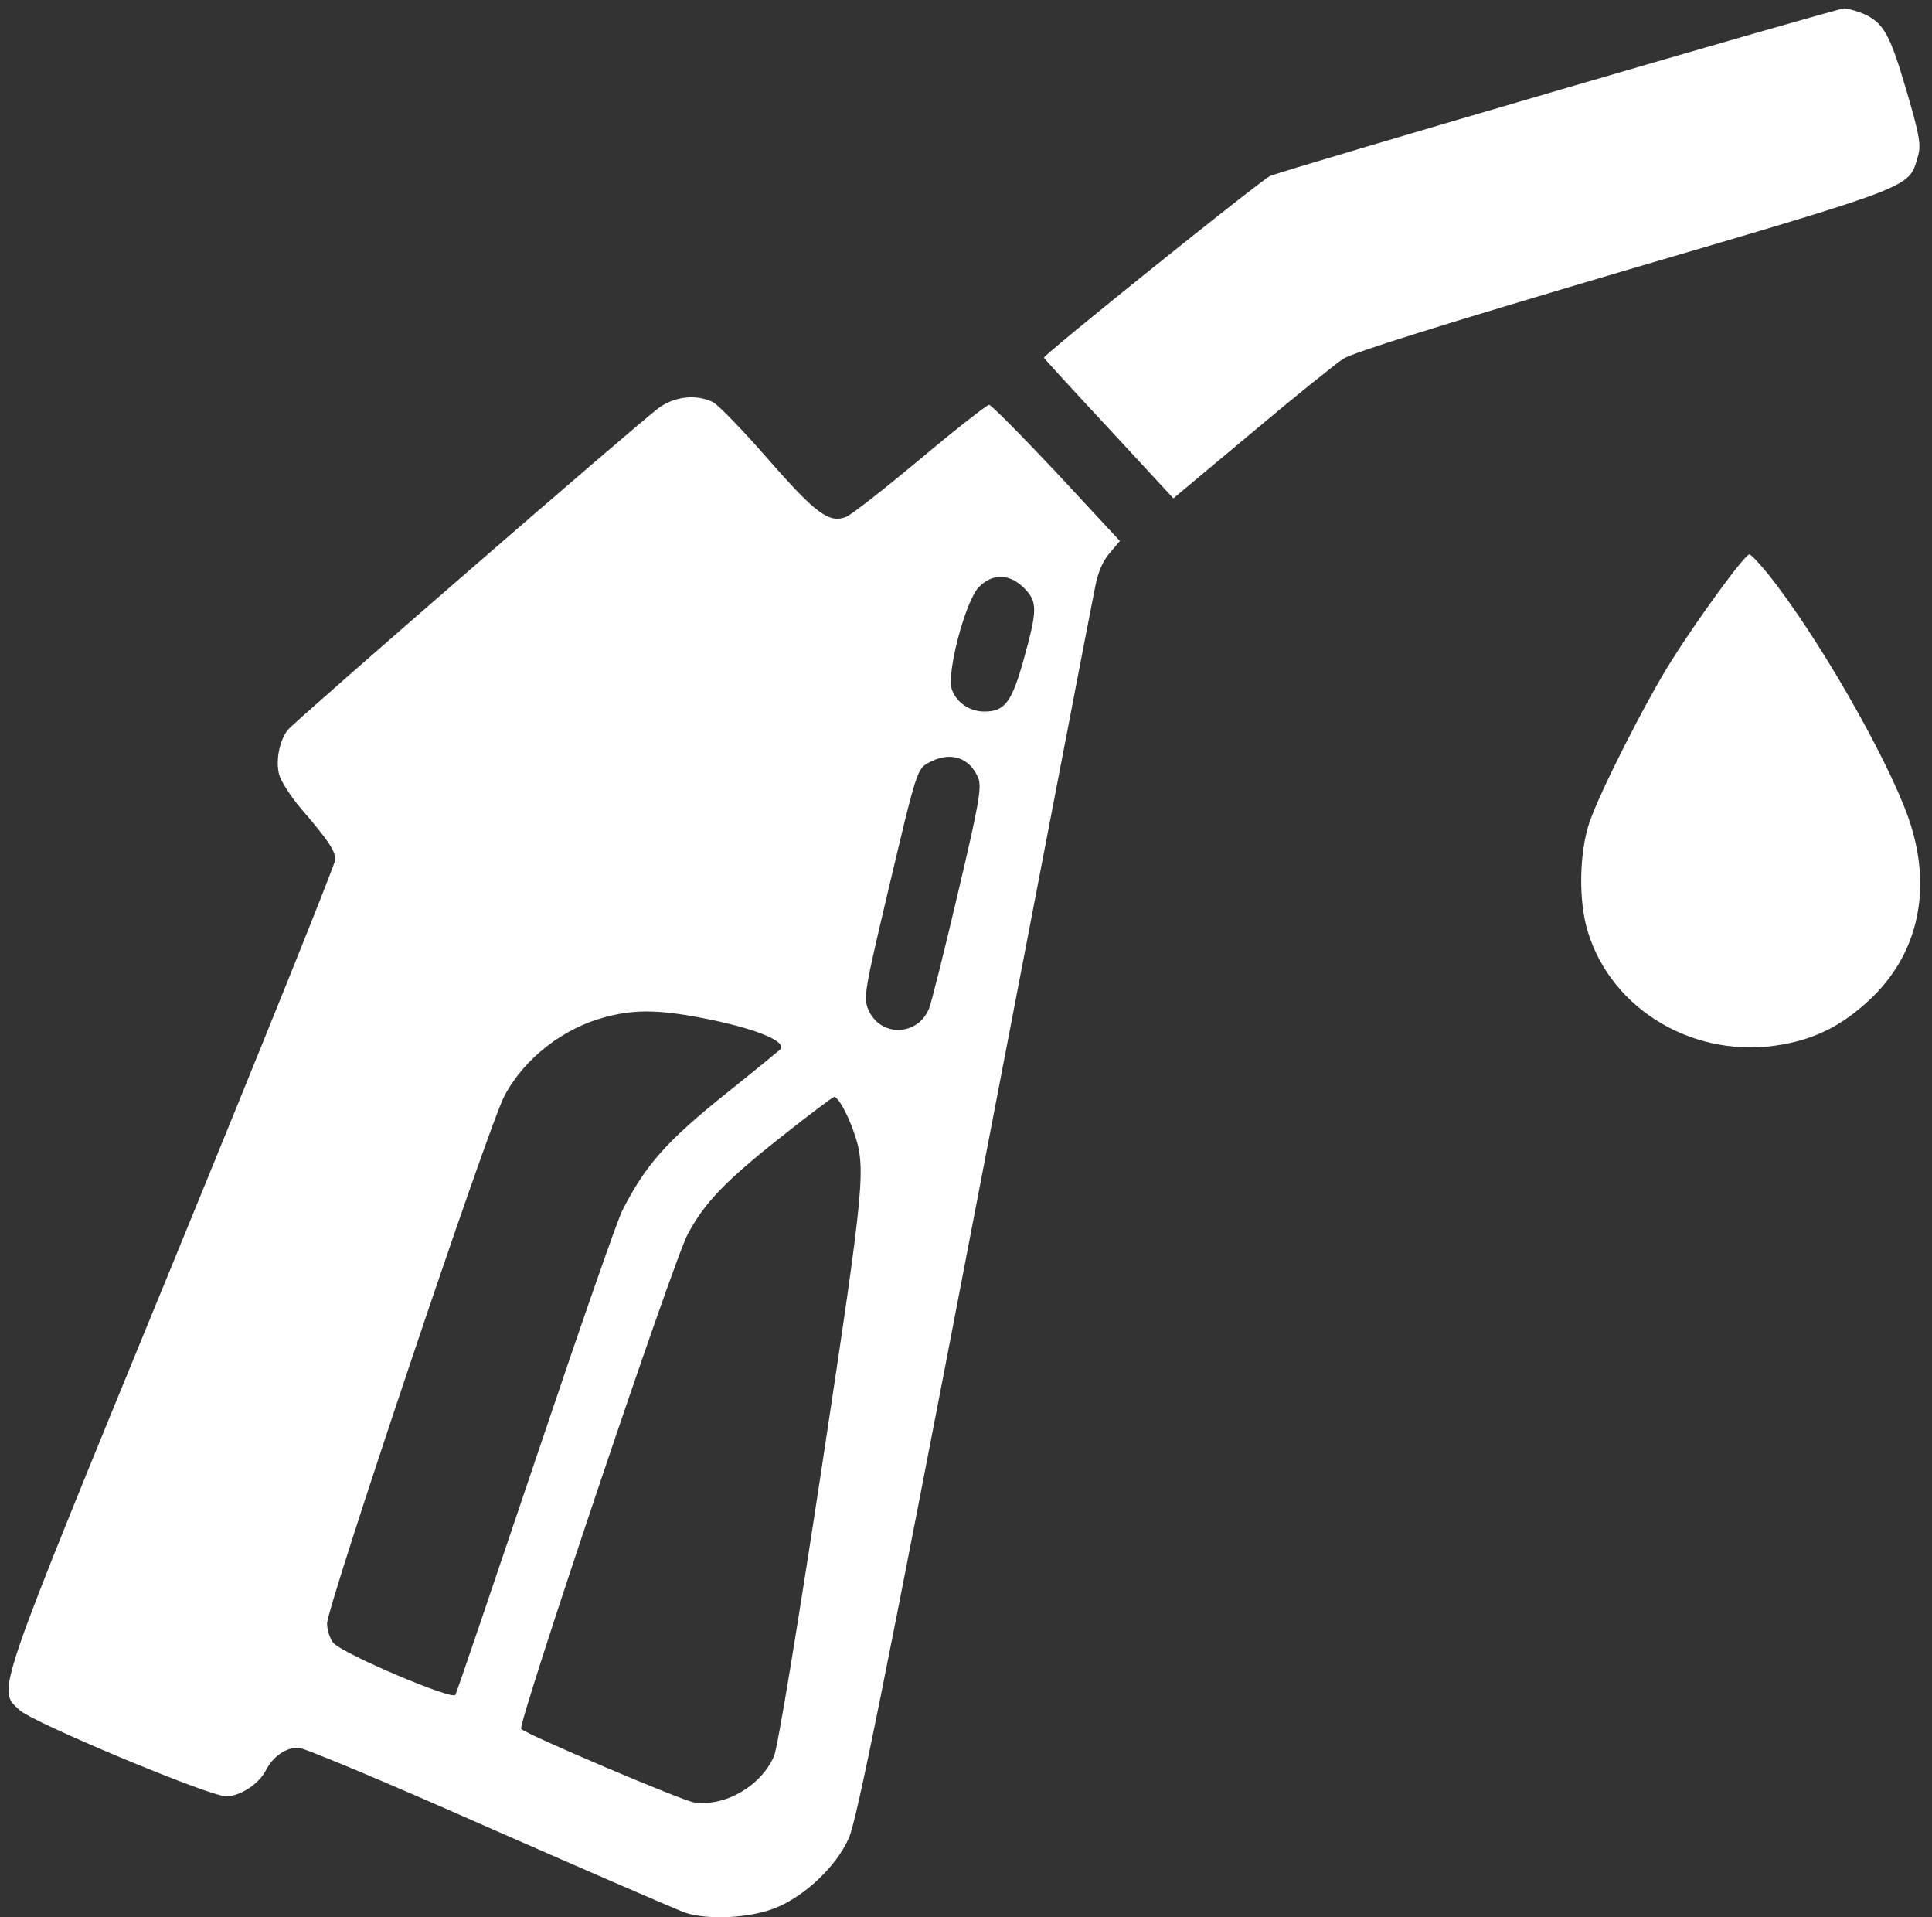
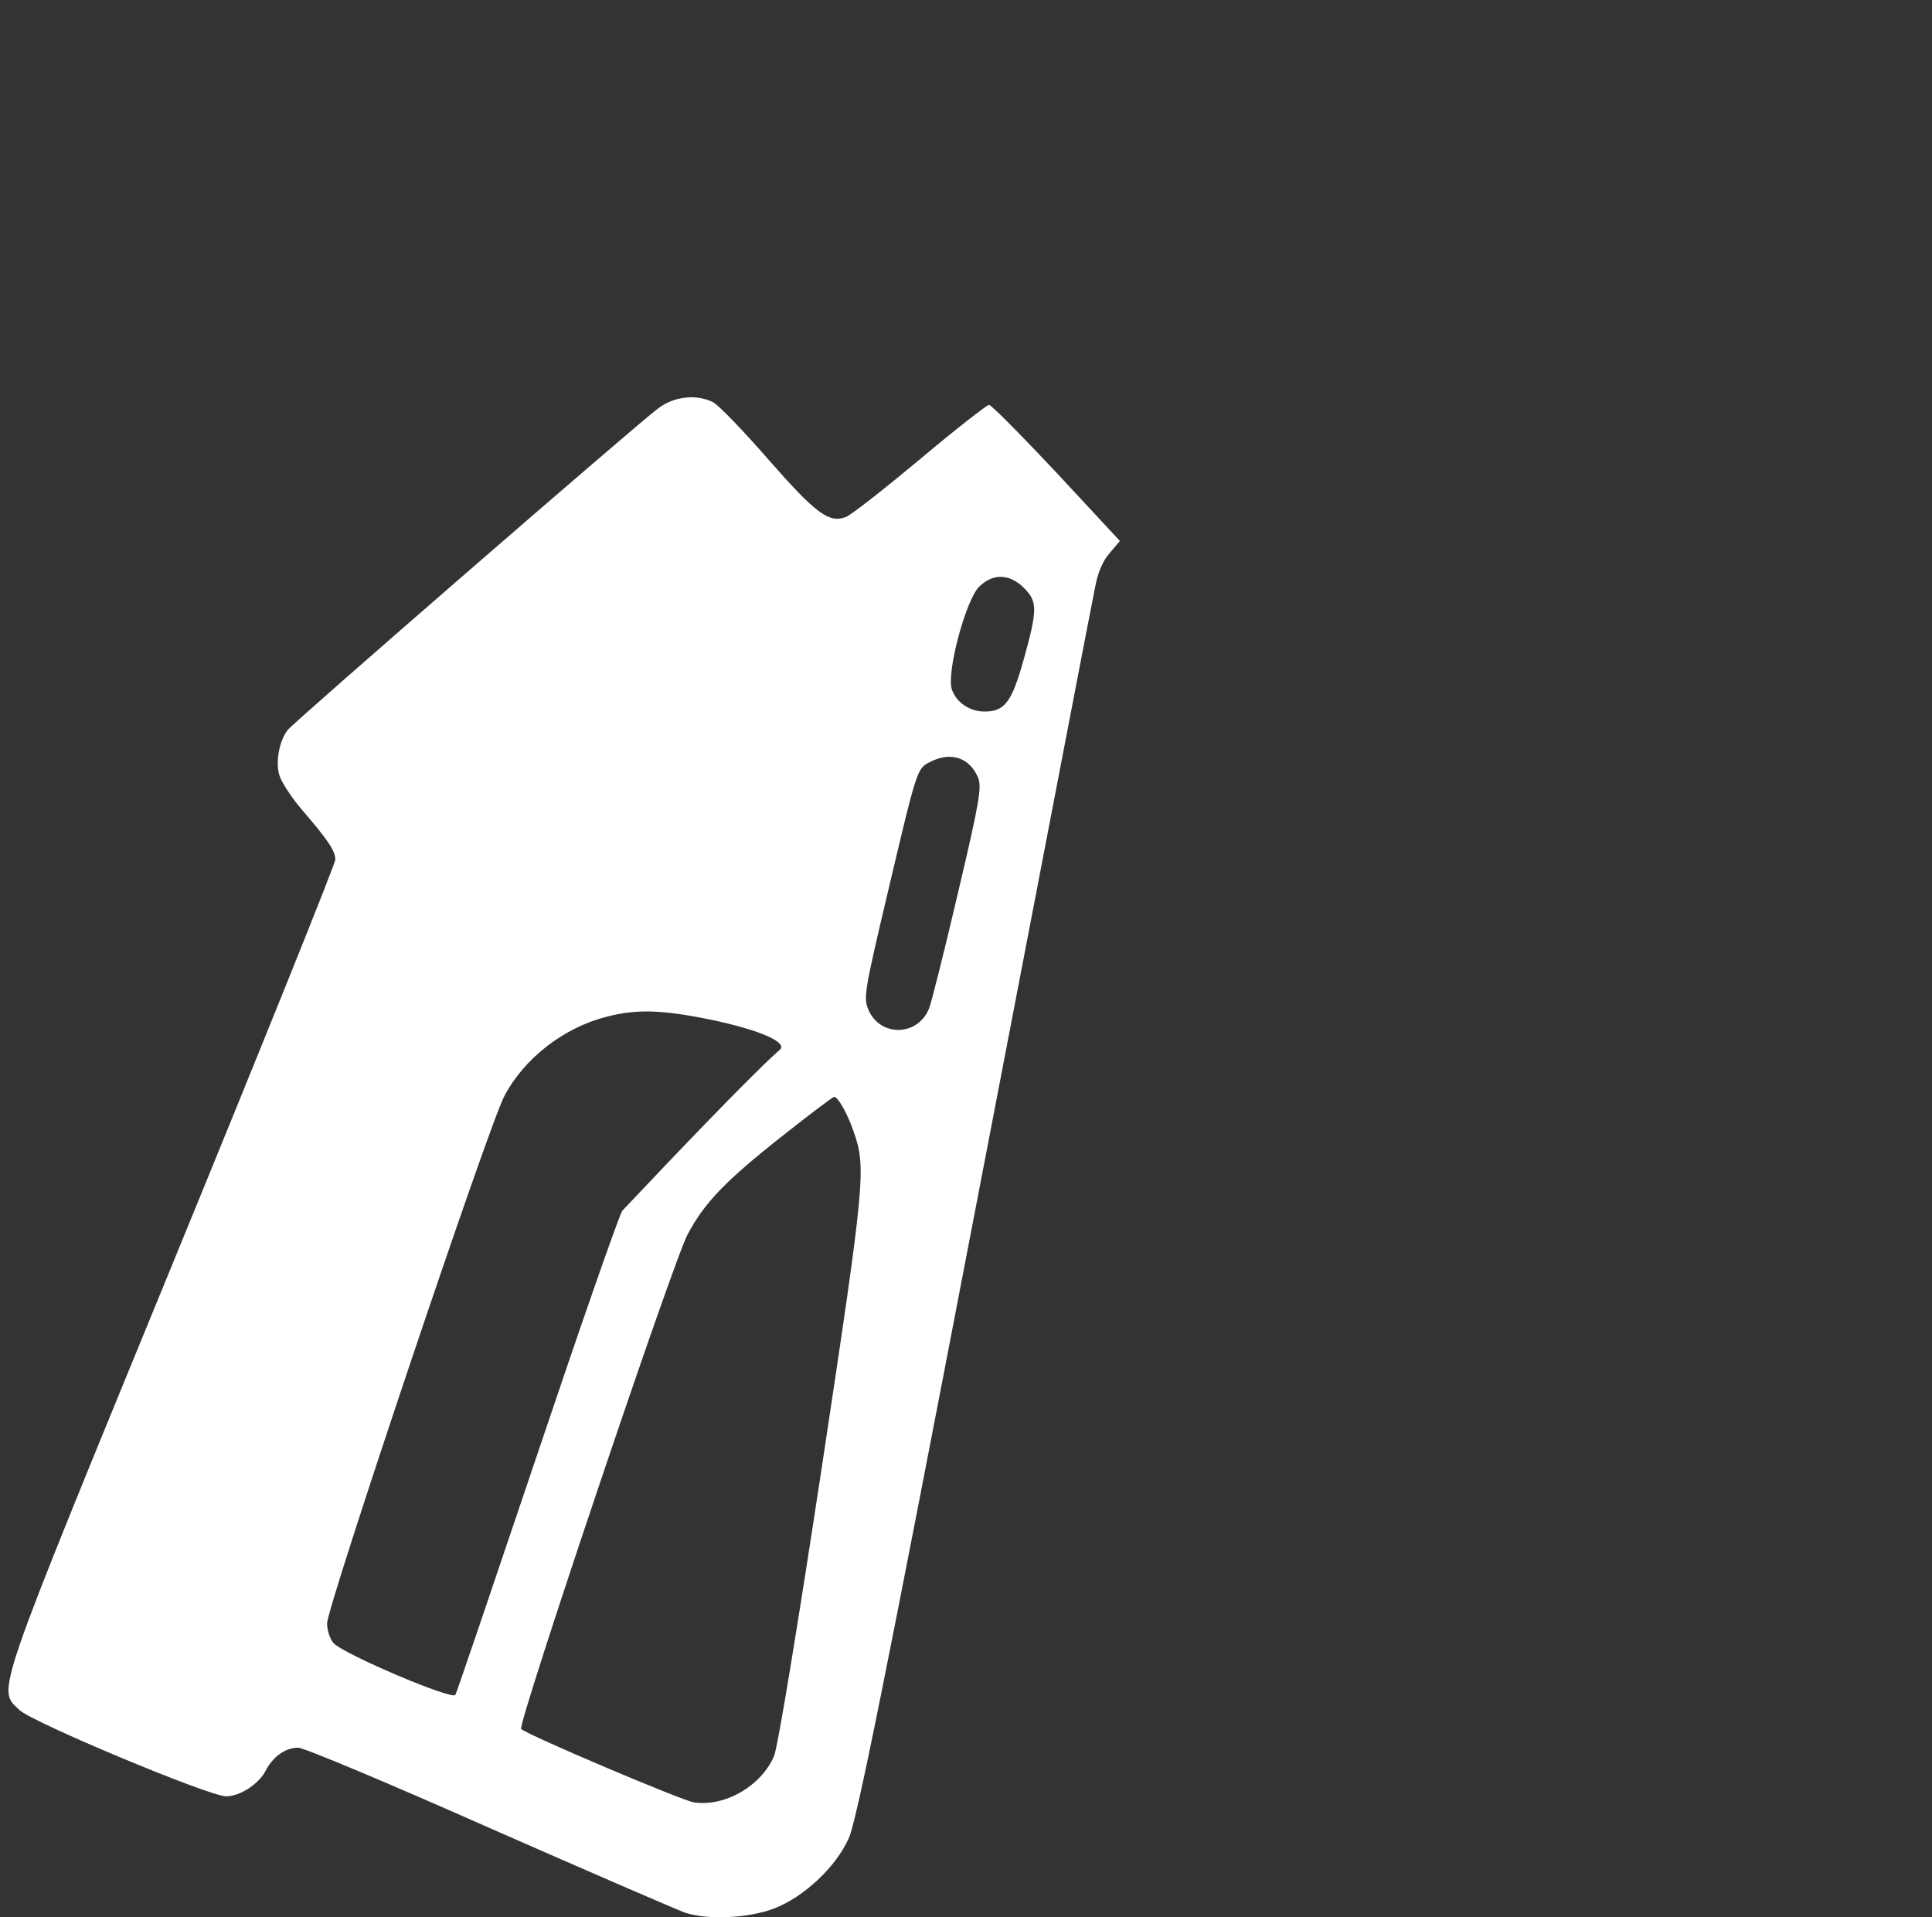
<svg xmlns="http://www.w3.org/2000/svg" width="127" height="126" viewBox="0 0 127 126" fill="none">
  <rect x="0" y="0" width="127" height="126" fill="#333333" stroke="none" />
-   <path d="M122.463 0.89C123.815 1.48 124.233 2.242 125.314 5.93C126.224 9.027 126.298 9.568 126.052 10.355C125.462 12.346 125.929 12.174 106.828 17.779C94.757 21.343 88.956 23.163 88.292 23.58C87.751 23.949 85.023 26.137 82.22 28.497L77.131 32.75L72.879 28.153C70.543 25.645 68.626 23.556 68.626 23.507C68.626 23.285 82.958 11.78 83.499 11.559C84.826 11.043 120.766 0.546 121.233 0.546C121.504 0.571 122.045 0.718 122.463 0.89Z" fill="white" />
-   <path d="M46.87 26.432C47.214 26.604 48.837 28.276 50.483 30.169C53.63 33.758 54.491 34.397 55.597 33.979C55.941 33.856 58.129 32.135 60.489 30.169C62.824 28.202 64.889 26.604 65.012 26.604C65.16 26.604 67.151 28.62 69.462 31.078L73.616 35.552L72.953 36.339C72.51 36.831 72.166 37.617 71.994 38.551C71.822 39.338 68.282 57.849 64.078 79.679C58.129 110.678 56.31 119.676 55.794 120.806C54.958 122.699 52.819 124.69 50.877 125.428C49.205 126.067 46.501 126.19 45.026 125.698C44.485 125.502 38.684 122.994 32.145 120.118C25.605 117.217 19.976 114.857 19.607 114.857C18.771 114.857 17.96 115.423 17.468 116.357C17.026 117.242 15.772 118.053 14.863 118.053C13.756 118.053 2.104 113.186 1.268 112.374C-0.182 110.973 -0.502 111.932 11.298 83.17C17.198 68.789 22.041 56.767 22.041 56.497C22.041 55.907 21.574 55.219 19.755 53.105C19.116 52.343 18.476 51.359 18.354 50.917C18.108 50.056 18.354 48.68 18.919 47.967C19.312 47.45 42.027 27.735 43.281 26.825C44.338 26.039 45.788 25.891 46.87 26.432ZM64.348 38.576C63.463 39.486 62.185 44.304 62.578 45.336C62.898 46.197 63.758 46.762 64.717 46.762C66.045 46.762 66.512 46.148 67.298 43.321C68.208 40.051 68.208 39.535 67.298 38.625C66.34 37.691 65.258 37.666 64.348 38.576ZM61.128 50.081C60.268 50.523 60.292 50.474 58.325 58.783C56.851 65.027 56.752 65.568 57.072 66.33C57.834 68.174 60.341 68.125 61.079 66.257C61.226 65.888 62.087 62.471 62.972 58.685C64.373 52.76 64.545 51.728 64.299 51.113C63.734 49.786 62.505 49.368 61.128 50.081ZM39.864 66.822C37.061 67.535 34.455 69.551 33.153 72.034C32.145 73.902 21.476 105.663 21.5 106.696C21.5 107.138 21.697 107.728 21.918 107.974C22.582 108.711 29.711 111.735 29.932 111.391C30.03 111.219 32.39 104.262 35.193 95.953C37.995 87.619 40.552 80.269 40.896 79.581C42.445 76.532 43.822 74.984 47.853 71.763C49.549 70.411 51.074 69.157 51.27 68.985C51.786 68.494 49.918 67.682 46.747 67.019C43.526 66.355 41.83 66.306 39.864 66.822ZM51.418 74.664C47.706 77.589 46.304 79.04 45.198 81.129C44.239 82.924 33.988 113.382 34.259 113.628C34.726 114.046 44.756 118.299 45.592 118.446C47.632 118.766 50.017 117.389 50.877 115.423C51.123 114.882 52.45 106.769 54.023 96.42C56.9 77.368 56.949 76.729 56.089 74.295C55.695 73.164 55.081 72.083 54.835 72.083C54.761 72.083 53.212 73.238 51.418 74.664Z" fill="white" />
-   <path d="M116.219 37.716C119.439 41.747 123.938 49.565 125.413 53.645C127.085 58.316 126.15 62.717 122.832 65.765C121.111 67.363 119.39 68.248 117.178 68.641C111.523 69.674 105.968 66.453 104.37 61.217C103.755 59.201 103.804 56.03 104.493 54.014C105.181 52.023 108.18 46.098 109.876 43.419C111.671 40.567 114.695 36.437 114.99 36.437C115.113 36.437 115.653 37.027 116.219 37.716Z" fill="white" />
+   <path d="M46.87 26.432C47.214 26.604 48.837 28.276 50.483 30.169C53.63 33.758 54.491 34.397 55.597 33.979C55.941 33.856 58.129 32.135 60.489 30.169C62.824 28.202 64.889 26.604 65.012 26.604C65.16 26.604 67.151 28.62 69.462 31.078L73.616 35.552L72.953 36.339C72.51 36.831 72.166 37.617 71.994 38.551C71.822 39.338 68.282 57.849 64.078 79.679C58.129 110.678 56.31 119.676 55.794 120.806C54.958 122.699 52.819 124.69 50.877 125.428C49.205 126.067 46.501 126.19 45.026 125.698C44.485 125.502 38.684 122.994 32.145 120.118C25.605 117.217 19.976 114.857 19.607 114.857C18.771 114.857 17.96 115.423 17.468 116.357C17.026 117.242 15.772 118.053 14.863 118.053C13.756 118.053 2.104 113.186 1.268 112.374C-0.182 110.973 -0.502 111.932 11.298 83.17C17.198 68.789 22.041 56.767 22.041 56.497C22.041 55.907 21.574 55.219 19.755 53.105C19.116 52.343 18.476 51.359 18.354 50.917C18.108 50.056 18.354 48.68 18.919 47.967C19.312 47.45 42.027 27.735 43.281 26.825C44.338 26.039 45.788 25.891 46.87 26.432ZM64.348 38.576C63.463 39.486 62.185 44.304 62.578 45.336C62.898 46.197 63.758 46.762 64.717 46.762C66.045 46.762 66.512 46.148 67.298 43.321C68.208 40.051 68.208 39.535 67.298 38.625C66.34 37.691 65.258 37.666 64.348 38.576ZM61.128 50.081C60.268 50.523 60.292 50.474 58.325 58.783C56.851 65.027 56.752 65.568 57.072 66.33C57.834 68.174 60.341 68.125 61.079 66.257C61.226 65.888 62.087 62.471 62.972 58.685C64.373 52.76 64.545 51.728 64.299 51.113C63.734 49.786 62.505 49.368 61.128 50.081ZM39.864 66.822C37.061 67.535 34.455 69.551 33.153 72.034C32.145 73.902 21.476 105.663 21.5 106.696C21.5 107.138 21.697 107.728 21.918 107.974C22.582 108.711 29.711 111.735 29.932 111.391C30.03 111.219 32.39 104.262 35.193 95.953C37.995 87.619 40.552 80.269 40.896 79.581C49.549 70.411 51.074 69.157 51.27 68.985C51.786 68.494 49.918 67.682 46.747 67.019C43.526 66.355 41.83 66.306 39.864 66.822ZM51.418 74.664C47.706 77.589 46.304 79.04 45.198 81.129C44.239 82.924 33.988 113.382 34.259 113.628C34.726 114.046 44.756 118.299 45.592 118.446C47.632 118.766 50.017 117.389 50.877 115.423C51.123 114.882 52.45 106.769 54.023 96.42C56.9 77.368 56.949 76.729 56.089 74.295C55.695 73.164 55.081 72.083 54.835 72.083C54.761 72.083 53.212 73.238 51.418 74.664Z" fill="white" />
</svg>